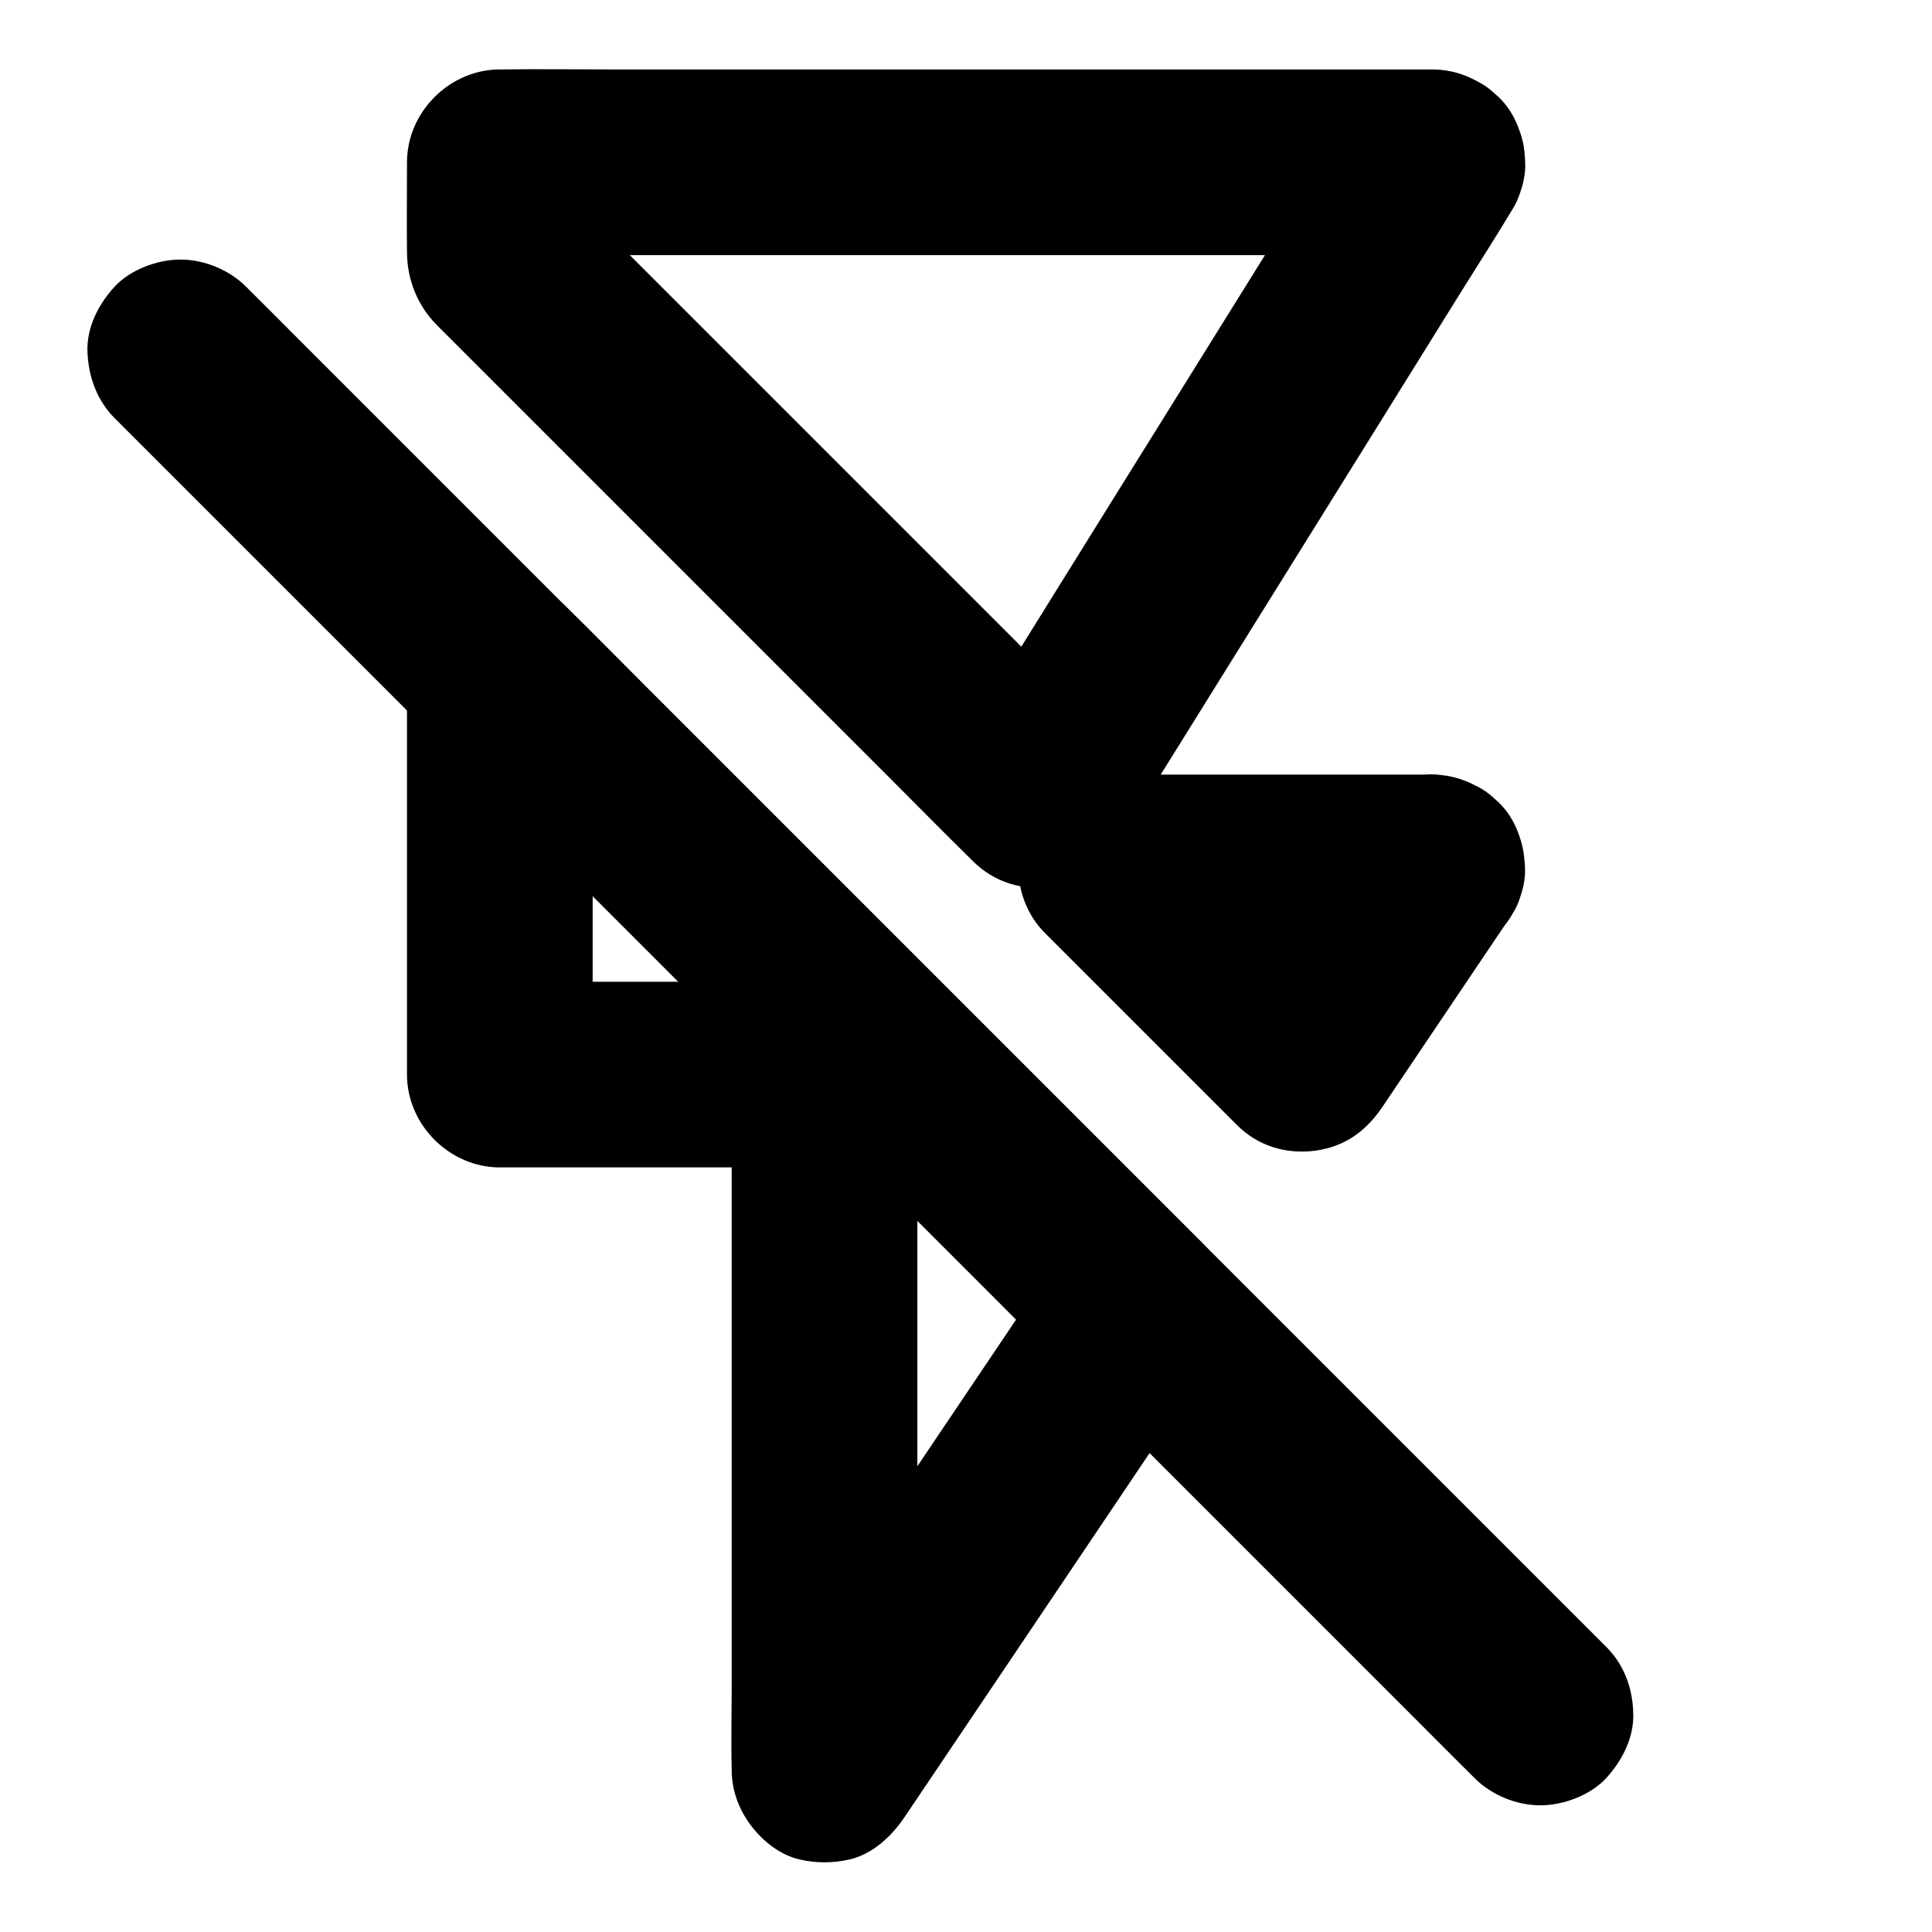
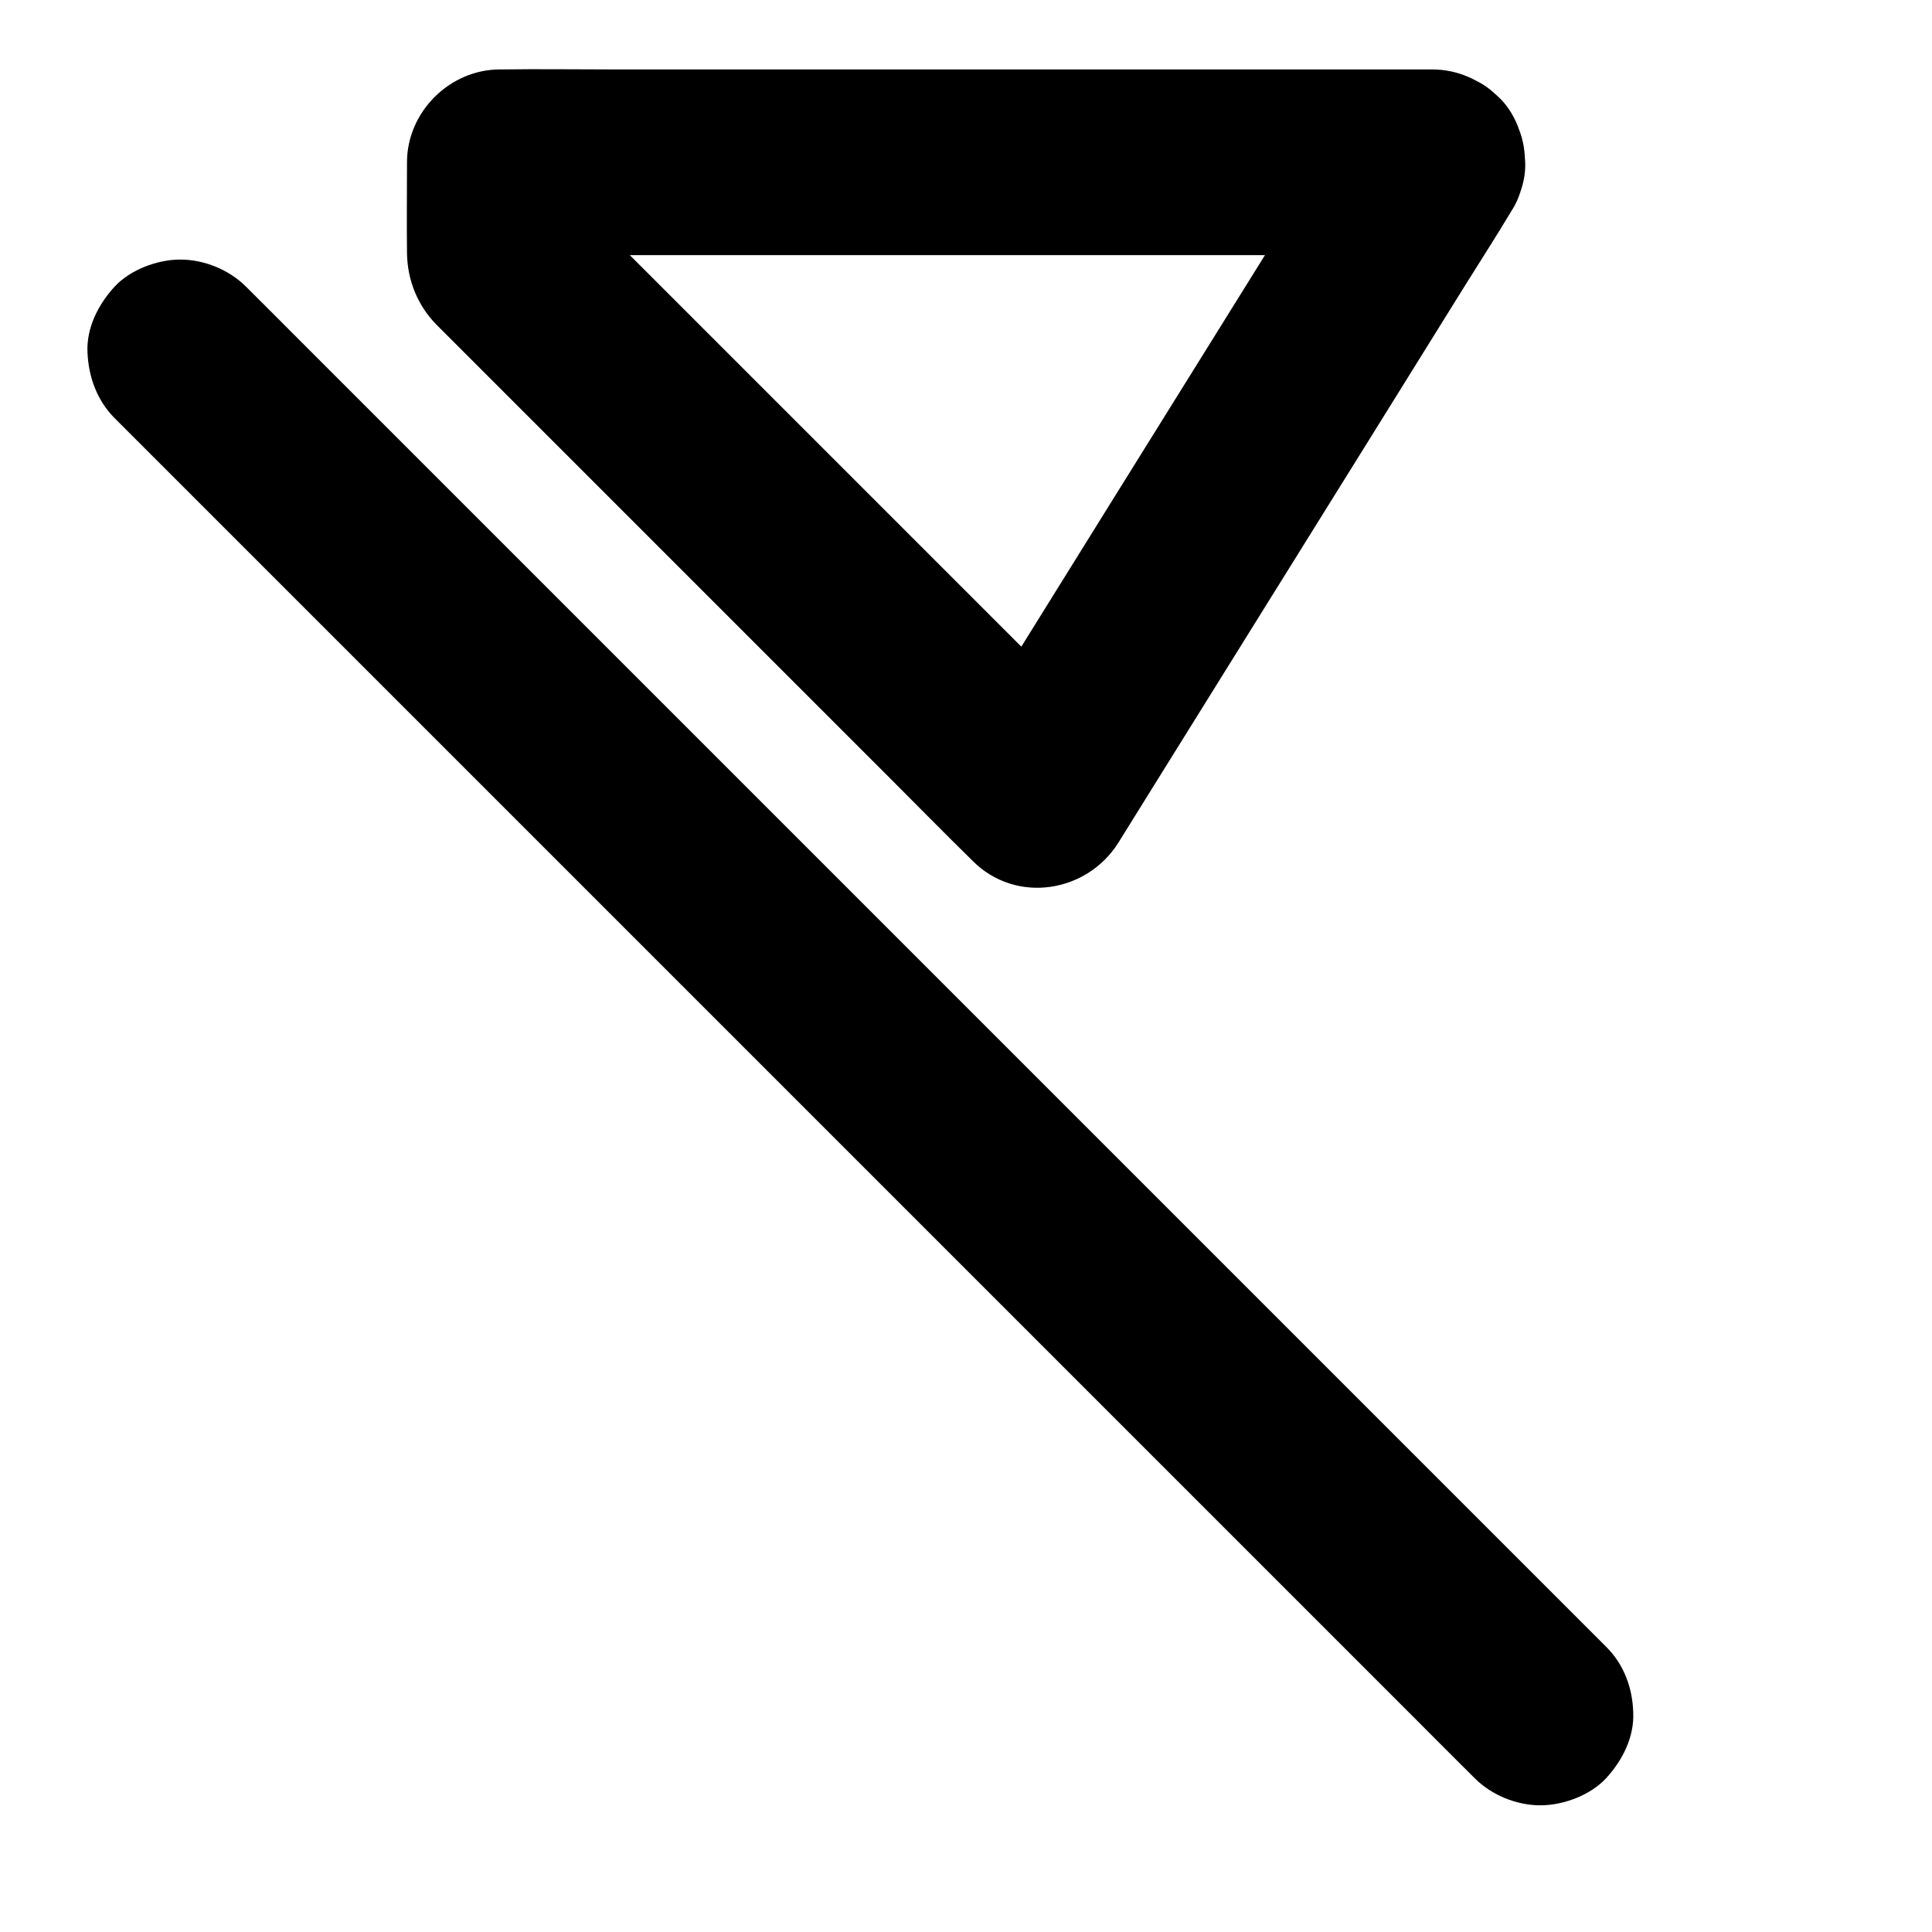
<svg xmlns="http://www.w3.org/2000/svg" fill="#000000" width="800px" height="800px" version="1.1" viewBox="144 144 512 512">
  <g>
-     <path d="m259.04 339.38 147.75 147.75c6.84 6.84 13.531 13.777 20.516 20.516l0.297 0.297c-1.277-9.938-2.559-19.875-3.836-29.816-9.297 13.824-18.598 27.602-27.898 41.426-14.809 21.992-29.617 43.984-44.43 66.027-3.394 5.019-6.789 10.086-10.184 15.105 15.301 4.133 30.555 8.266 45.855 12.398v-18.254-44.133-53.137-46.004c0-7.477 0.098-15.008 0-22.484v-0.297c0-13.285-11.266-24.602-24.602-24.602h-29.027-46.297-10.727l24.602 24.602v-35.965-57.613-13.137c0-6.297-2.754-12.941-7.184-17.418-4.281-4.281-11.266-7.477-17.418-7.184-6.348 0.297-12.941 2.363-17.418 7.184-4.43 4.82-7.184 10.727-7.184 17.418v35.965 57.613 13.137c0 13.285 11.266 24.602 24.602 24.602h29.027 46.297 10.727c-8.215-8.215-16.383-16.383-24.602-24.602v18.254 44.133 53.137 46.004c0 7.477-0.195 15.008 0 22.484v0.297c0 5.461 1.969 10.629 5.266 14.906 3.148 4.082 7.625 7.625 12.793 8.809 4.328 0.984 8.758 0.984 13.086 0 6.25-1.426 11.266-6.199 14.711-11.316 9.297-13.824 18.598-27.602 27.898-41.426 14.809-21.992 29.617-43.984 44.43-66.027 3.394-5.019 6.789-10.086 10.184-15.105 0.836-1.969 1.672-3.938 2.461-5.856 1.031-3.246 1.18-6.543 0.441-9.789-0.738-5.312-2.856-10.234-6.789-14.121-5.609-5.609-11.168-11.168-16.777-16.777-13.43-13.43-26.863-26.863-40.297-40.297-16.234-16.234-32.473-32.473-48.707-48.707-13.973-13.973-27.996-27.996-41.969-41.969-6.84-6.84-13.578-13.777-20.516-20.516-0.098-0.098-0.195-0.195-0.297-0.297-4.477-4.477-11.07-7.184-17.418-7.184-6.051 0-13.234 2.656-17.418 7.184-4.281 4.676-7.477 10.824-7.184 17.418 0.297 6.496 2.512 12.645 7.234 17.367z" />
-     <path d="m502.34 361.43c-9.988 14.859-20.023 29.719-30.012 44.574-1.426 2.117-2.856 4.231-4.281 6.348 12.891-1.672 25.781-3.297 38.621-4.969-14.859-14.859-29.719-29.719-44.574-44.574-2.117-2.117-4.231-4.231-6.348-6.348-5.805 14.023-11.609 27.996-17.418 42.016h28.832 45.707 10.676c6.297 0 12.941-2.754 17.418-7.184 4.281-4.281 7.477-11.266 7.184-17.418-0.297-6.348-2.363-12.941-7.184-17.418-4.82-4.43-10.727-7.184-17.418-7.184h-28.832-45.707-10.676c-9.84 0-18.695 6.199-22.484 15.105-3.789 9.004-1.969 19.828 5.066 26.863l44.574 44.574c2.117 2.117 4.231 4.231 6.348 6.348 5.559 5.559 12.988 7.773 20.664 6.789 7.922-1.082 13.531-5.164 17.957-11.758 9.988-14.859 20.023-29.719 30.012-44.574 1.426-2.117 2.856-4.231 4.281-6.348 3.445-5.117 4.082-13.188 2.461-18.941-1.574-5.707-6.004-11.906-11.316-14.711-5.707-3-12.645-4.527-18.941-2.461-6.246 2.019-10.871 5.758-14.609 11.27z" />
    <path d="m502.34 174.46c-3.492 5.609-6.938 11.168-10.43 16.777-8.316 13.332-16.582 26.668-24.895 40-10.035 16.137-20.074 32.273-30.109 48.363-8.707 14.023-17.418 27.996-26.125 42.016-4.231 6.789-8.562 13.48-12.645 20.32-0.051 0.098-0.098 0.195-0.195 0.297 12.891-1.672 25.781-3.297 38.621-4.969-4.723-4.723-9.445-9.445-14.121-14.121-11.367-11.367-22.781-22.781-34.145-34.145-13.727-13.727-27.453-27.453-41.133-41.133l-35.719-35.719c-5.758-5.758-11.465-11.66-17.32-17.32-0.098-0.098-0.148-0.148-0.246-0.246 2.41 5.805 4.82 11.609 7.184 17.418v-24.992c-8.215 8.215-16.383 16.383-24.602 24.602h24.5 59.137 71.34 61.844c9.988 0 19.926 0.148 29.914 0h0.395c6.297 0 12.941-2.754 17.418-7.184 4.281-4.281 7.477-11.266 7.184-17.418-0.297-6.348-2.363-12.941-7.184-17.418-4.82-4.43-10.727-7.184-17.418-7.184h-24.5-59.137-71.34-61.844c-9.988 0-19.926-0.148-29.914 0h-0.395c-13.285 0-24.602 11.266-24.602 24.602 0 8.02-0.098 16.039 0 24.059 0.098 7.133 2.754 13.777 7.723 18.895l2.805 2.805c9.891 9.891 19.777 19.777 29.617 29.617 15.055 15.055 30.109 30.109 45.164 45.164 14.219 14.219 28.438 28.438 42.707 42.707 7.184 7.184 14.316 14.465 21.598 21.598l0.344 0.344c11.465 11.465 30.309 8.414 38.621-4.969 3.492-5.609 6.938-11.168 10.43-16.777 8.316-13.332 16.582-26.668 24.895-40 10.035-16.137 20.074-32.273 30.109-48.363 8.707-14.023 17.418-27.996 26.125-42.016 4.231-6.789 8.562-13.48 12.645-20.32 0.051-0.098 0.098-0.195 0.195-0.297 3.297-5.312 4.133-12.988 2.461-18.941-1.574-5.707-6.004-11.906-11.316-14.711-12.043-6.543-26.359-3-33.641 8.66z" />
    <path d="m569.69 580.46c-3.199-3.199-6.445-6.445-9.645-9.645-8.758-8.758-17.516-17.516-26.273-26.273-12.891-12.891-25.828-25.828-38.719-38.719-15.793-15.793-31.586-31.586-47.379-47.379-17.27-17.27-34.488-34.488-51.758-51.758-17.465-17.465-34.934-34.934-52.398-52.398-16.285-16.285-32.57-32.57-48.855-48.855-13.727-13.727-27.453-27.453-41.133-41.133-9.941-9.938-19.781-19.777-29.668-29.668-4.676-4.676-9.348-9.398-14.07-14.07-0.195-0.195-0.395-0.395-0.59-0.59-4.477-4.477-11.07-7.184-17.418-7.184-6.051 0-13.234 2.656-17.418 7.184-4.281 4.676-7.477 10.824-7.184 17.418 0.297 6.543 2.508 12.695 7.184 17.418 3.199 3.199 6.445 6.445 9.645 9.645 8.758 8.758 17.516 17.516 26.273 26.273l38.719 38.719c15.793 15.793 31.586 31.586 47.379 47.379 17.27 17.27 34.488 34.488 51.758 51.758 17.465 17.465 34.934 34.934 52.398 52.398 16.285 16.285 32.57 32.57 48.855 48.855 13.727 13.727 27.453 27.453 41.133 41.133 9.891 9.891 19.73 19.73 29.617 29.617 4.676 4.676 9.348 9.398 14.07 14.07 0.195 0.195 0.395 0.395 0.59 0.59 4.477 4.477 11.07 7.184 17.418 7.184 6.051 0 13.234-2.656 17.418-7.184 4.281-4.676 7.477-10.824 7.184-17.418-0.195-6.496-2.41-12.645-7.133-17.367z" />
  </g>
</svg>